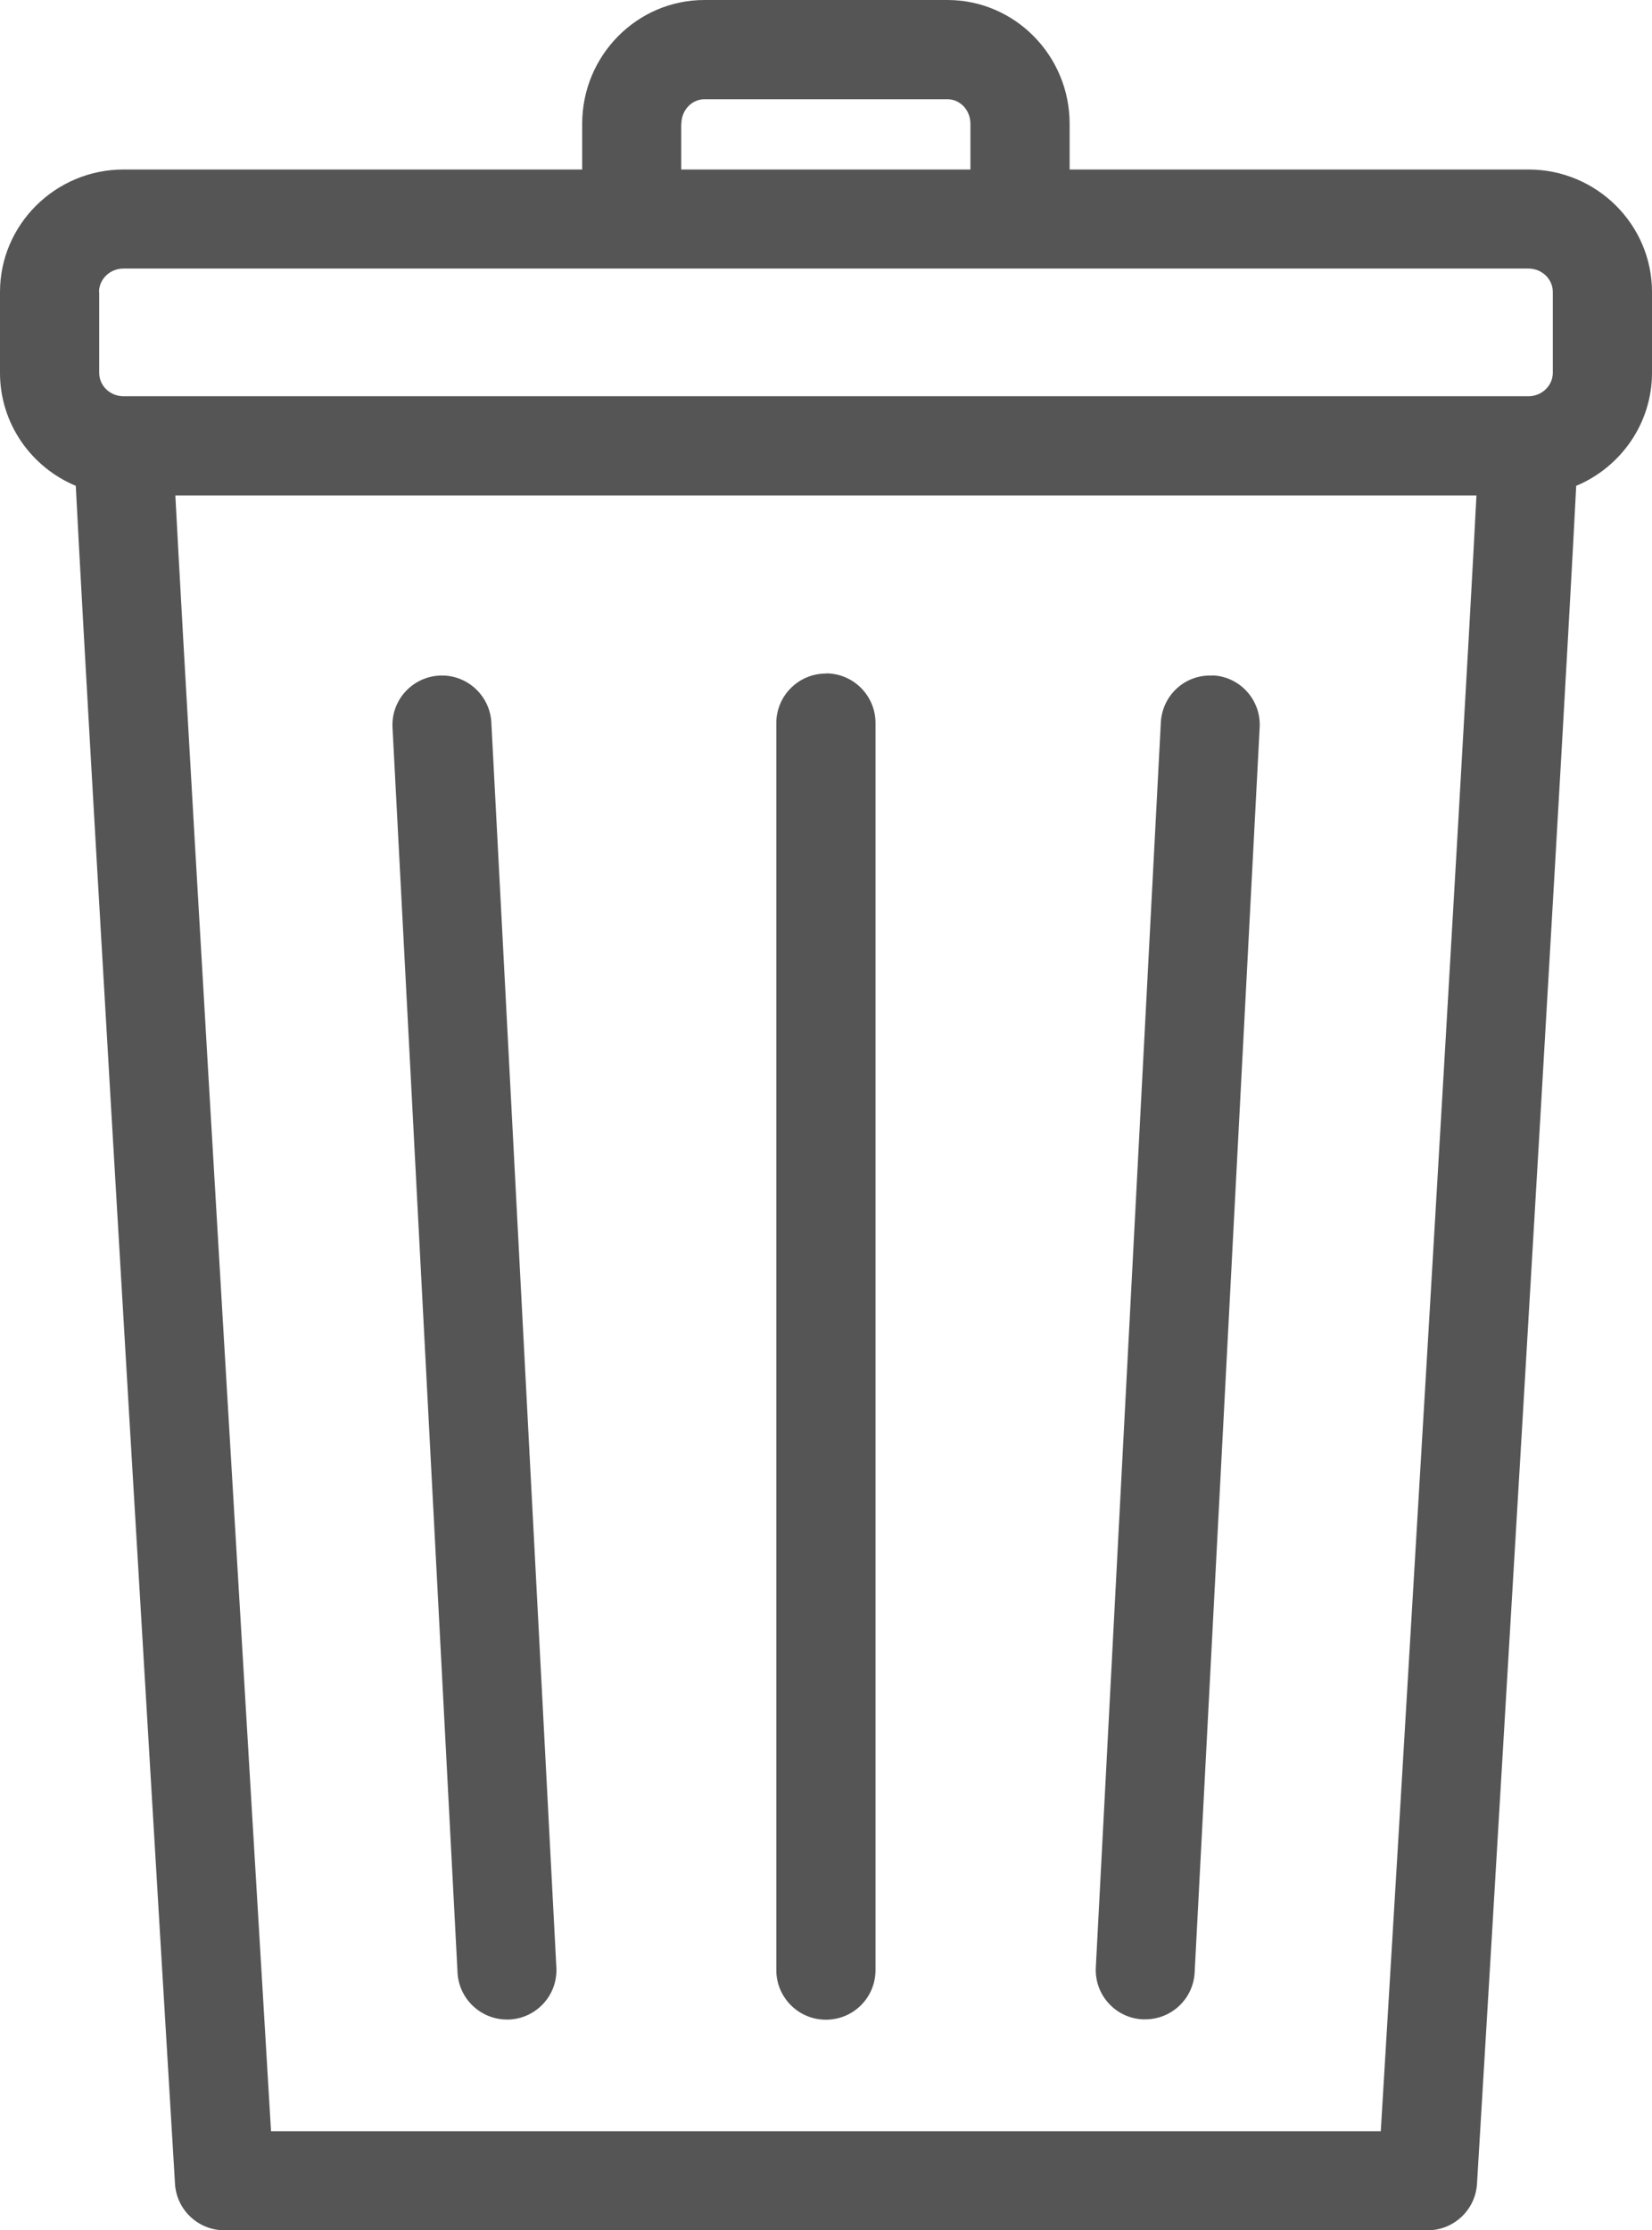
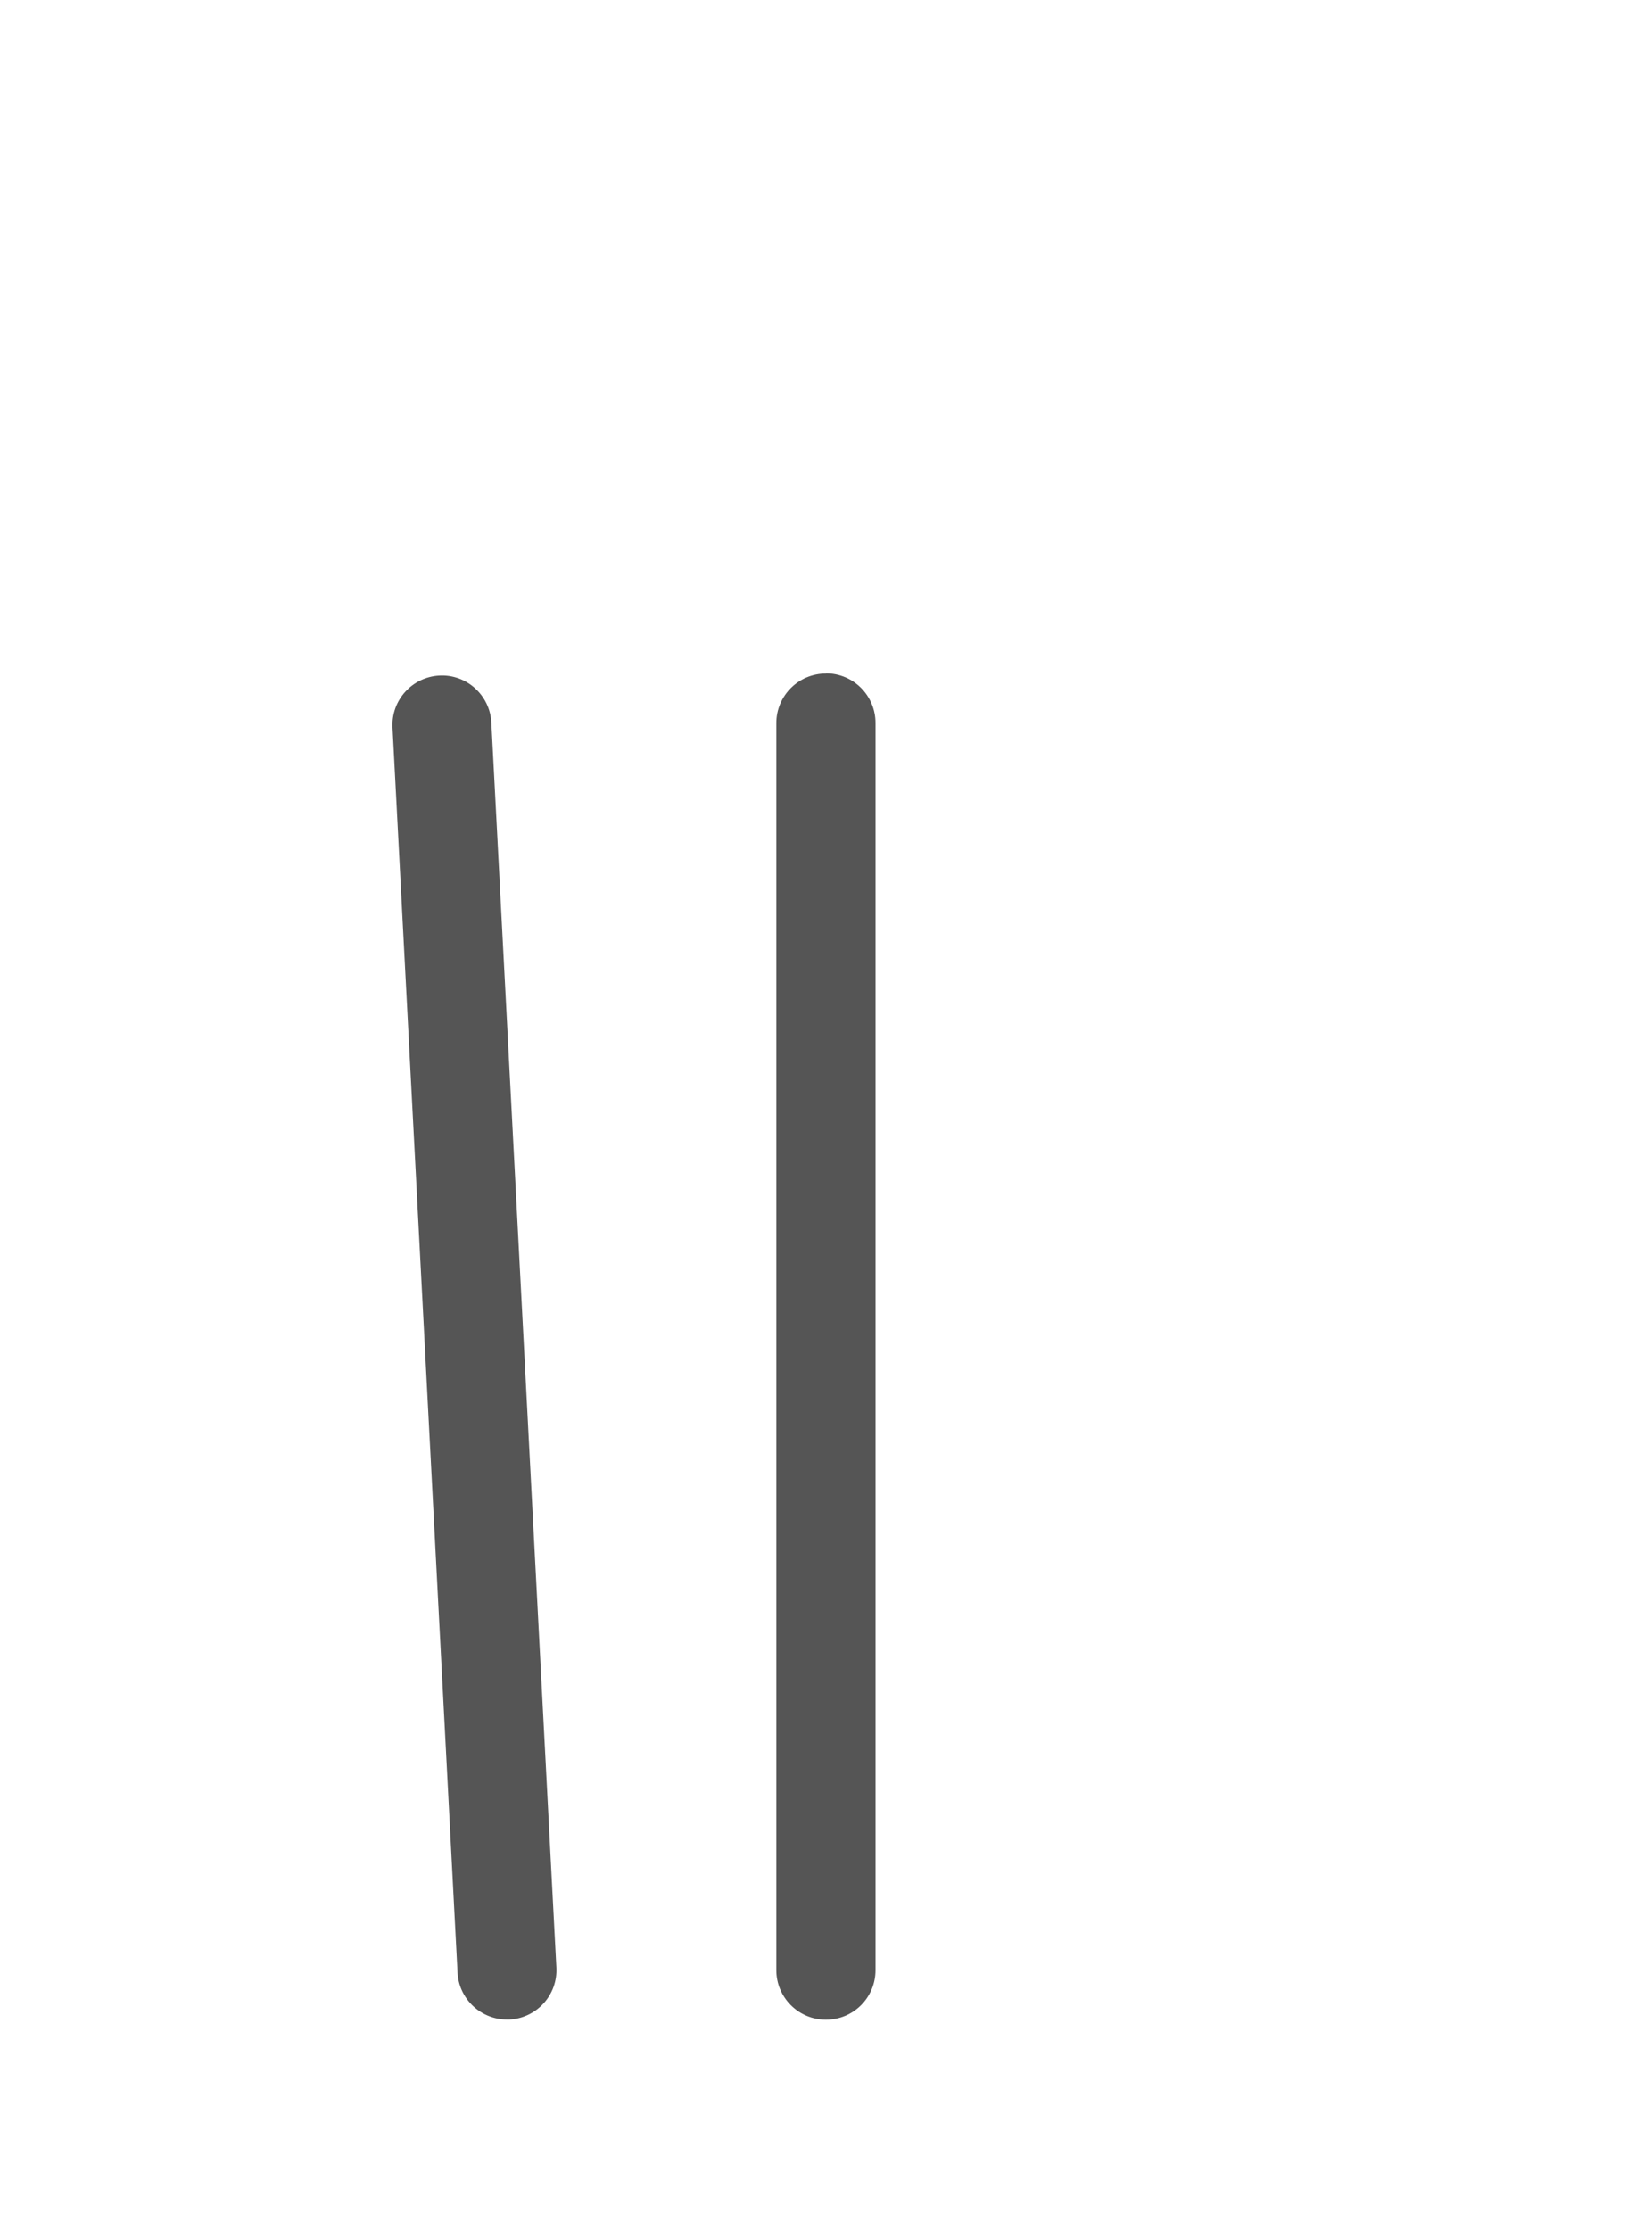
<svg xmlns="http://www.w3.org/2000/svg" id="Layer_2" data-name="Layer 2" viewBox="0 0 88.93 120">
  <defs>
    <style>
      .cls-1 {
        fill: #555;
        stroke-width: 0px;
      }
    </style>
  </defs>
  <g id="Layer_2-2" data-name="Layer 2">
    <g id="Layer_1-2" data-name="Layer 1-2">
      <g>
-         <path class="cls-1" d="M82.28,9.12h-24.7v-2.46c0-3.67-2.95-6.66-6.58-6.66h-13.08c-3.63,0-6.58,2.99-6.58,6.66v2.46H6.65c-3.66,0-6.65,2.96-6.65,6.59v4.35c0,2.73,1.68,5.08,4.08,6.08.76,15.09,5.14,88.07,5.34,91.35.08,1.41,1.25,2.51,2.66,2.51h64.77c1.41,0,2.58-1.1,2.66-2.51.2-3.28,4.58-76.26,5.34-91.35,2.39-1,4.08-3.35,4.08-6.08v-4.35c0-3.63-2.98-6.59-6.65-6.59ZM36.68,6.66c0-.73.56-1.32,1.24-1.32h13.08c.69,0,1.24.59,1.24,1.32v2.46h-15.57v-2.46h0ZM5.33,15.71c0-.69.59-1.26,1.31-1.26h75.64c.72,0,1.31.56,1.31,1.26v4.35c0,.69-.59,1.26-1.31,1.26H6.65c-.72,0-1.31-.56-1.31-1.26v-4.35h-.01ZM74.34,114.67H14.59c-.78-13.05-4.37-73.02-5.15-88.01h70.04c-.77,14.99-4.36,74.97-5.15,88.01h0Z" />
        <path class="cls-1" d="M44.46,36.24c-1.47,0-2.67,1.19-2.67,2.67v67.09c0,1.47,1.19,2.67,2.67,2.67s2.67-1.19,2.67-2.67V38.9c0-1.47-1.19-2.67-2.67-2.67h0Z" />
-         <path class="cls-1" d="M26.45,38.87c-.08-1.47-1.34-2.6-2.8-2.52-1.47.08-2.6,1.33-2.52,2.8l3.5,66.98c.07,1.42,1.25,2.53,2.66,2.53h.14c1.47-.08,2.6-1.33,2.52-2.8l-3.5-66.98h0Z" />
-         <path class="cls-1" d="M65.29,36.35c-1.49-.08-2.72,1.05-2.8,2.52l-3.5,66.98c-.08,1.47,1.05,2.73,2.52,2.8h.14c1.41,0,2.59-1.1,2.66-2.53l3.5-66.98c.08-1.47-1.05-2.73-2.52-2.8h0Z" />
+         <path class="cls-1" d="M26.45,38.87c-.08-1.47-1.34-2.6-2.8-2.52-1.47.08-2.6,1.33-2.52,2.8l3.5,66.98c.07,1.42,1.25,2.53,2.66,2.53h.14c1.47-.08,2.6-1.33,2.52-2.8h0Z" />
      </g>
    </g>
  </g>
</svg>